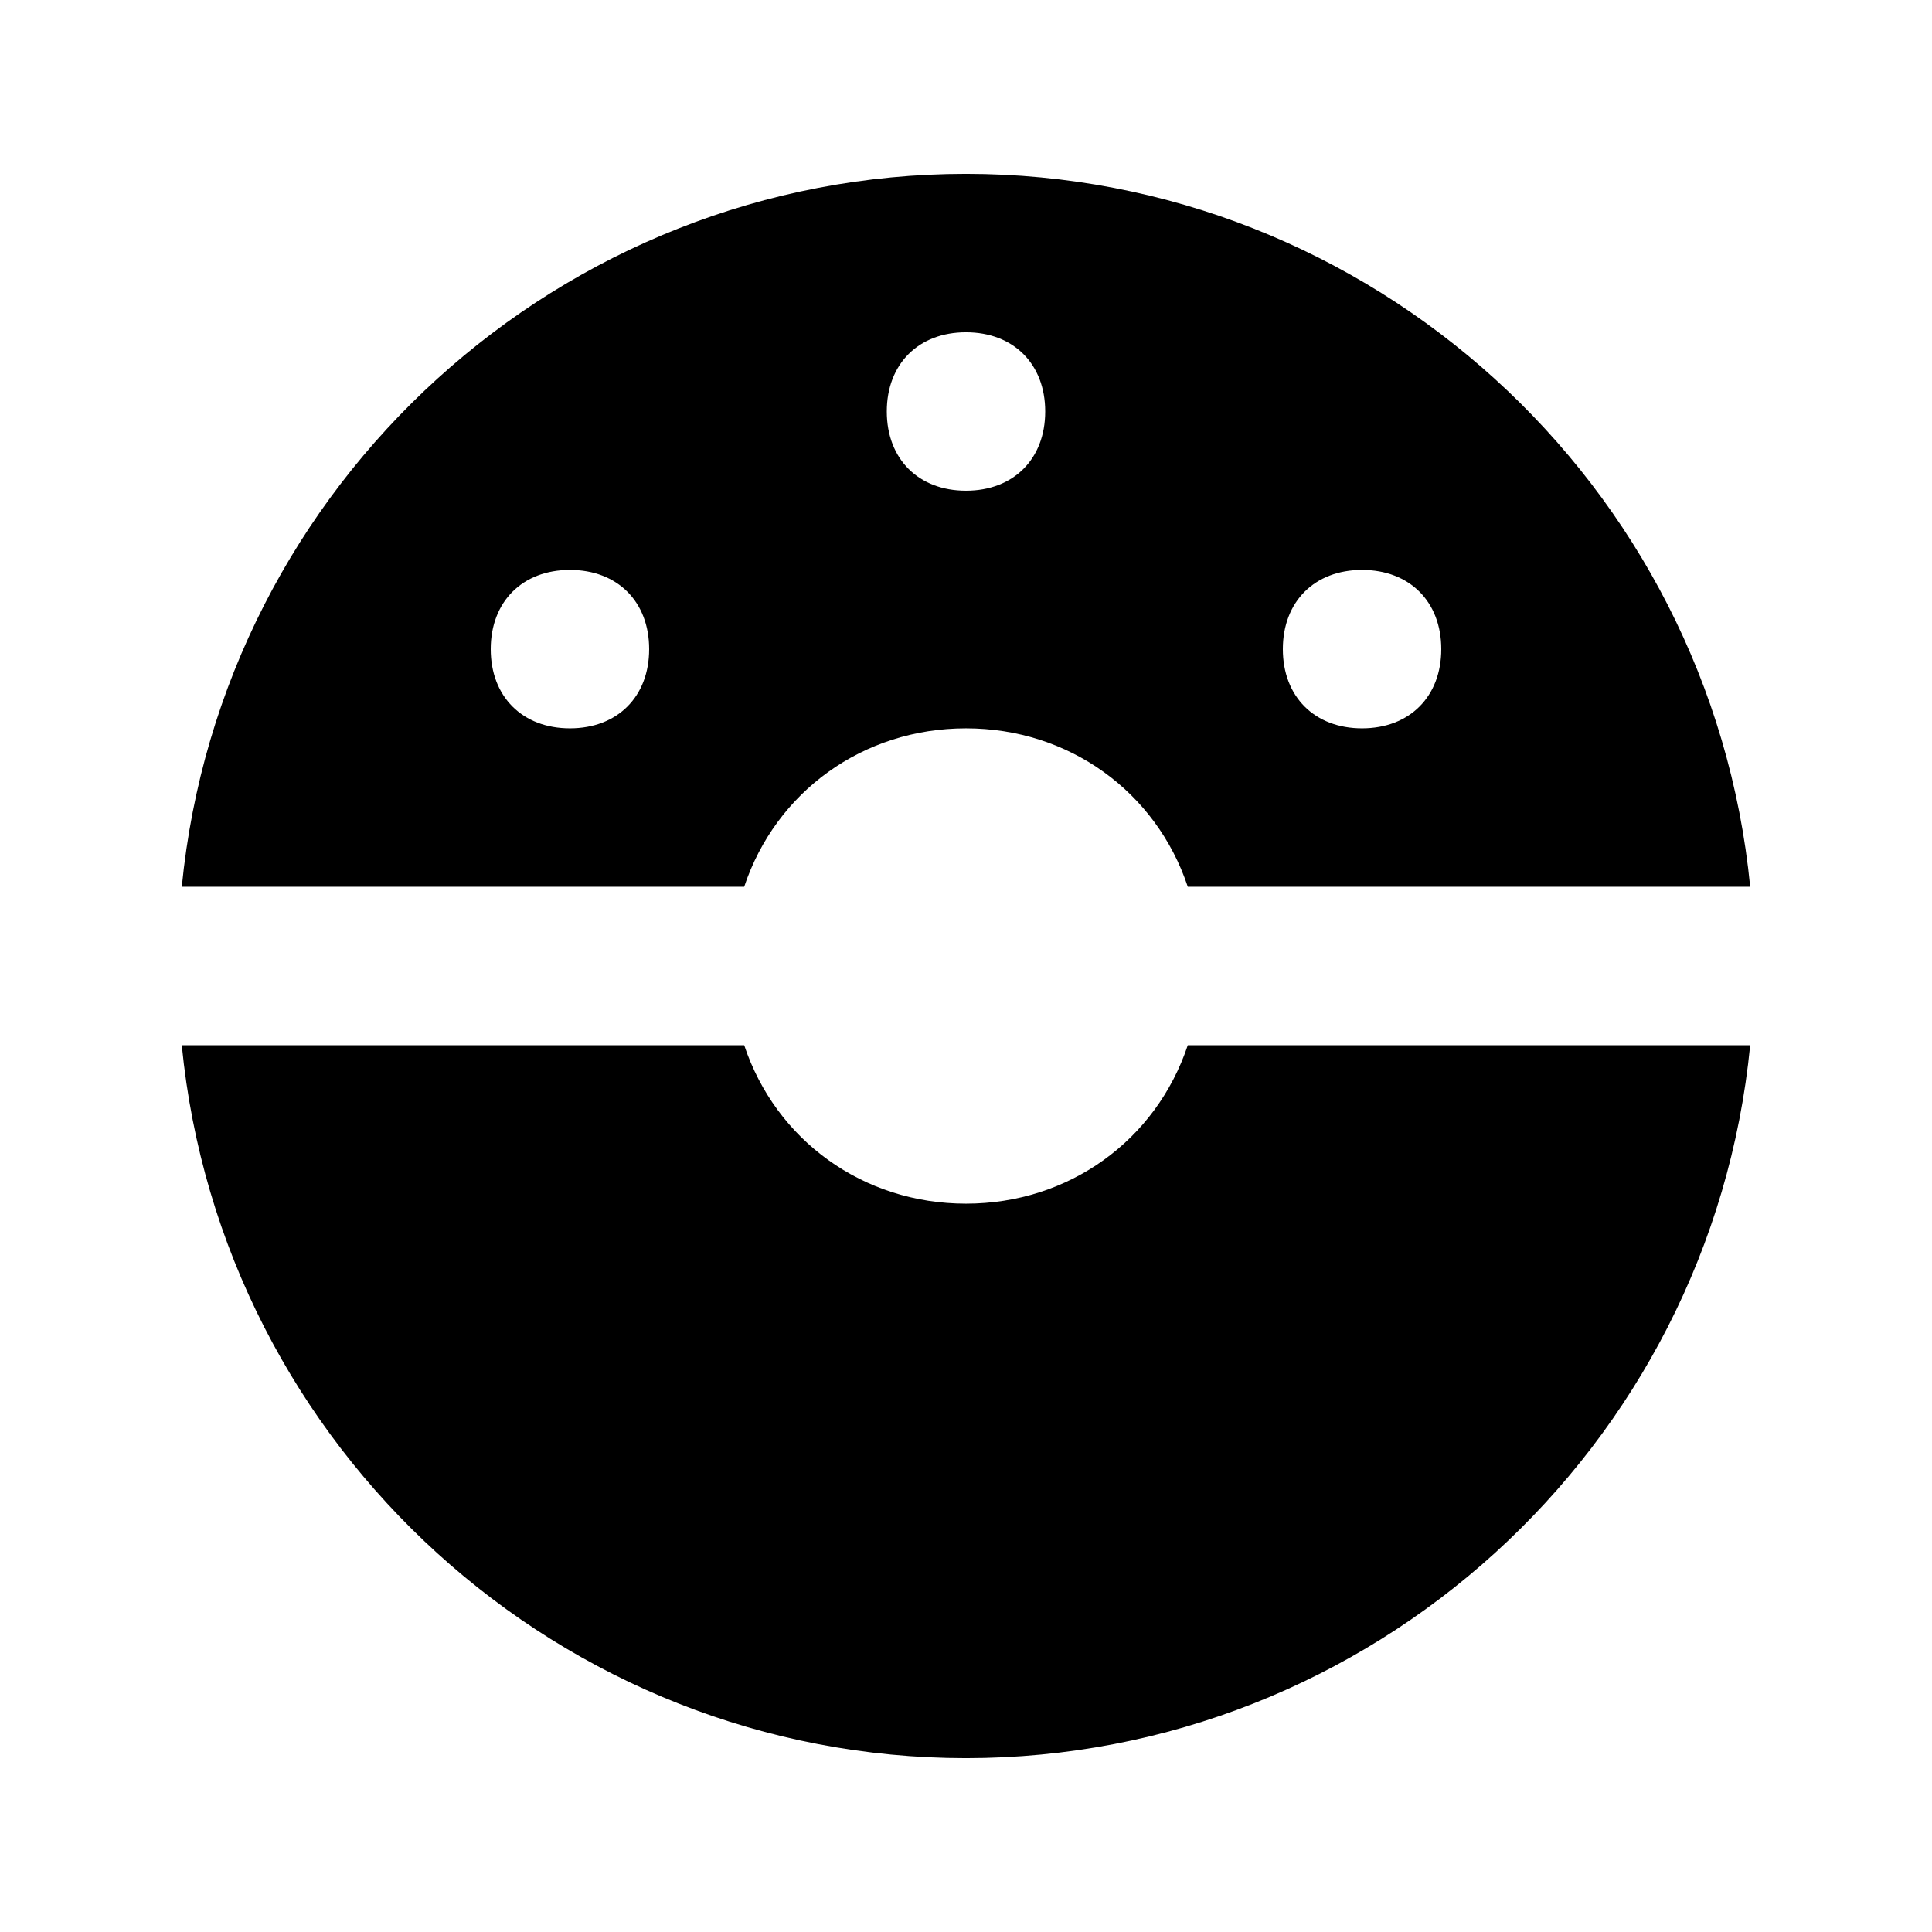
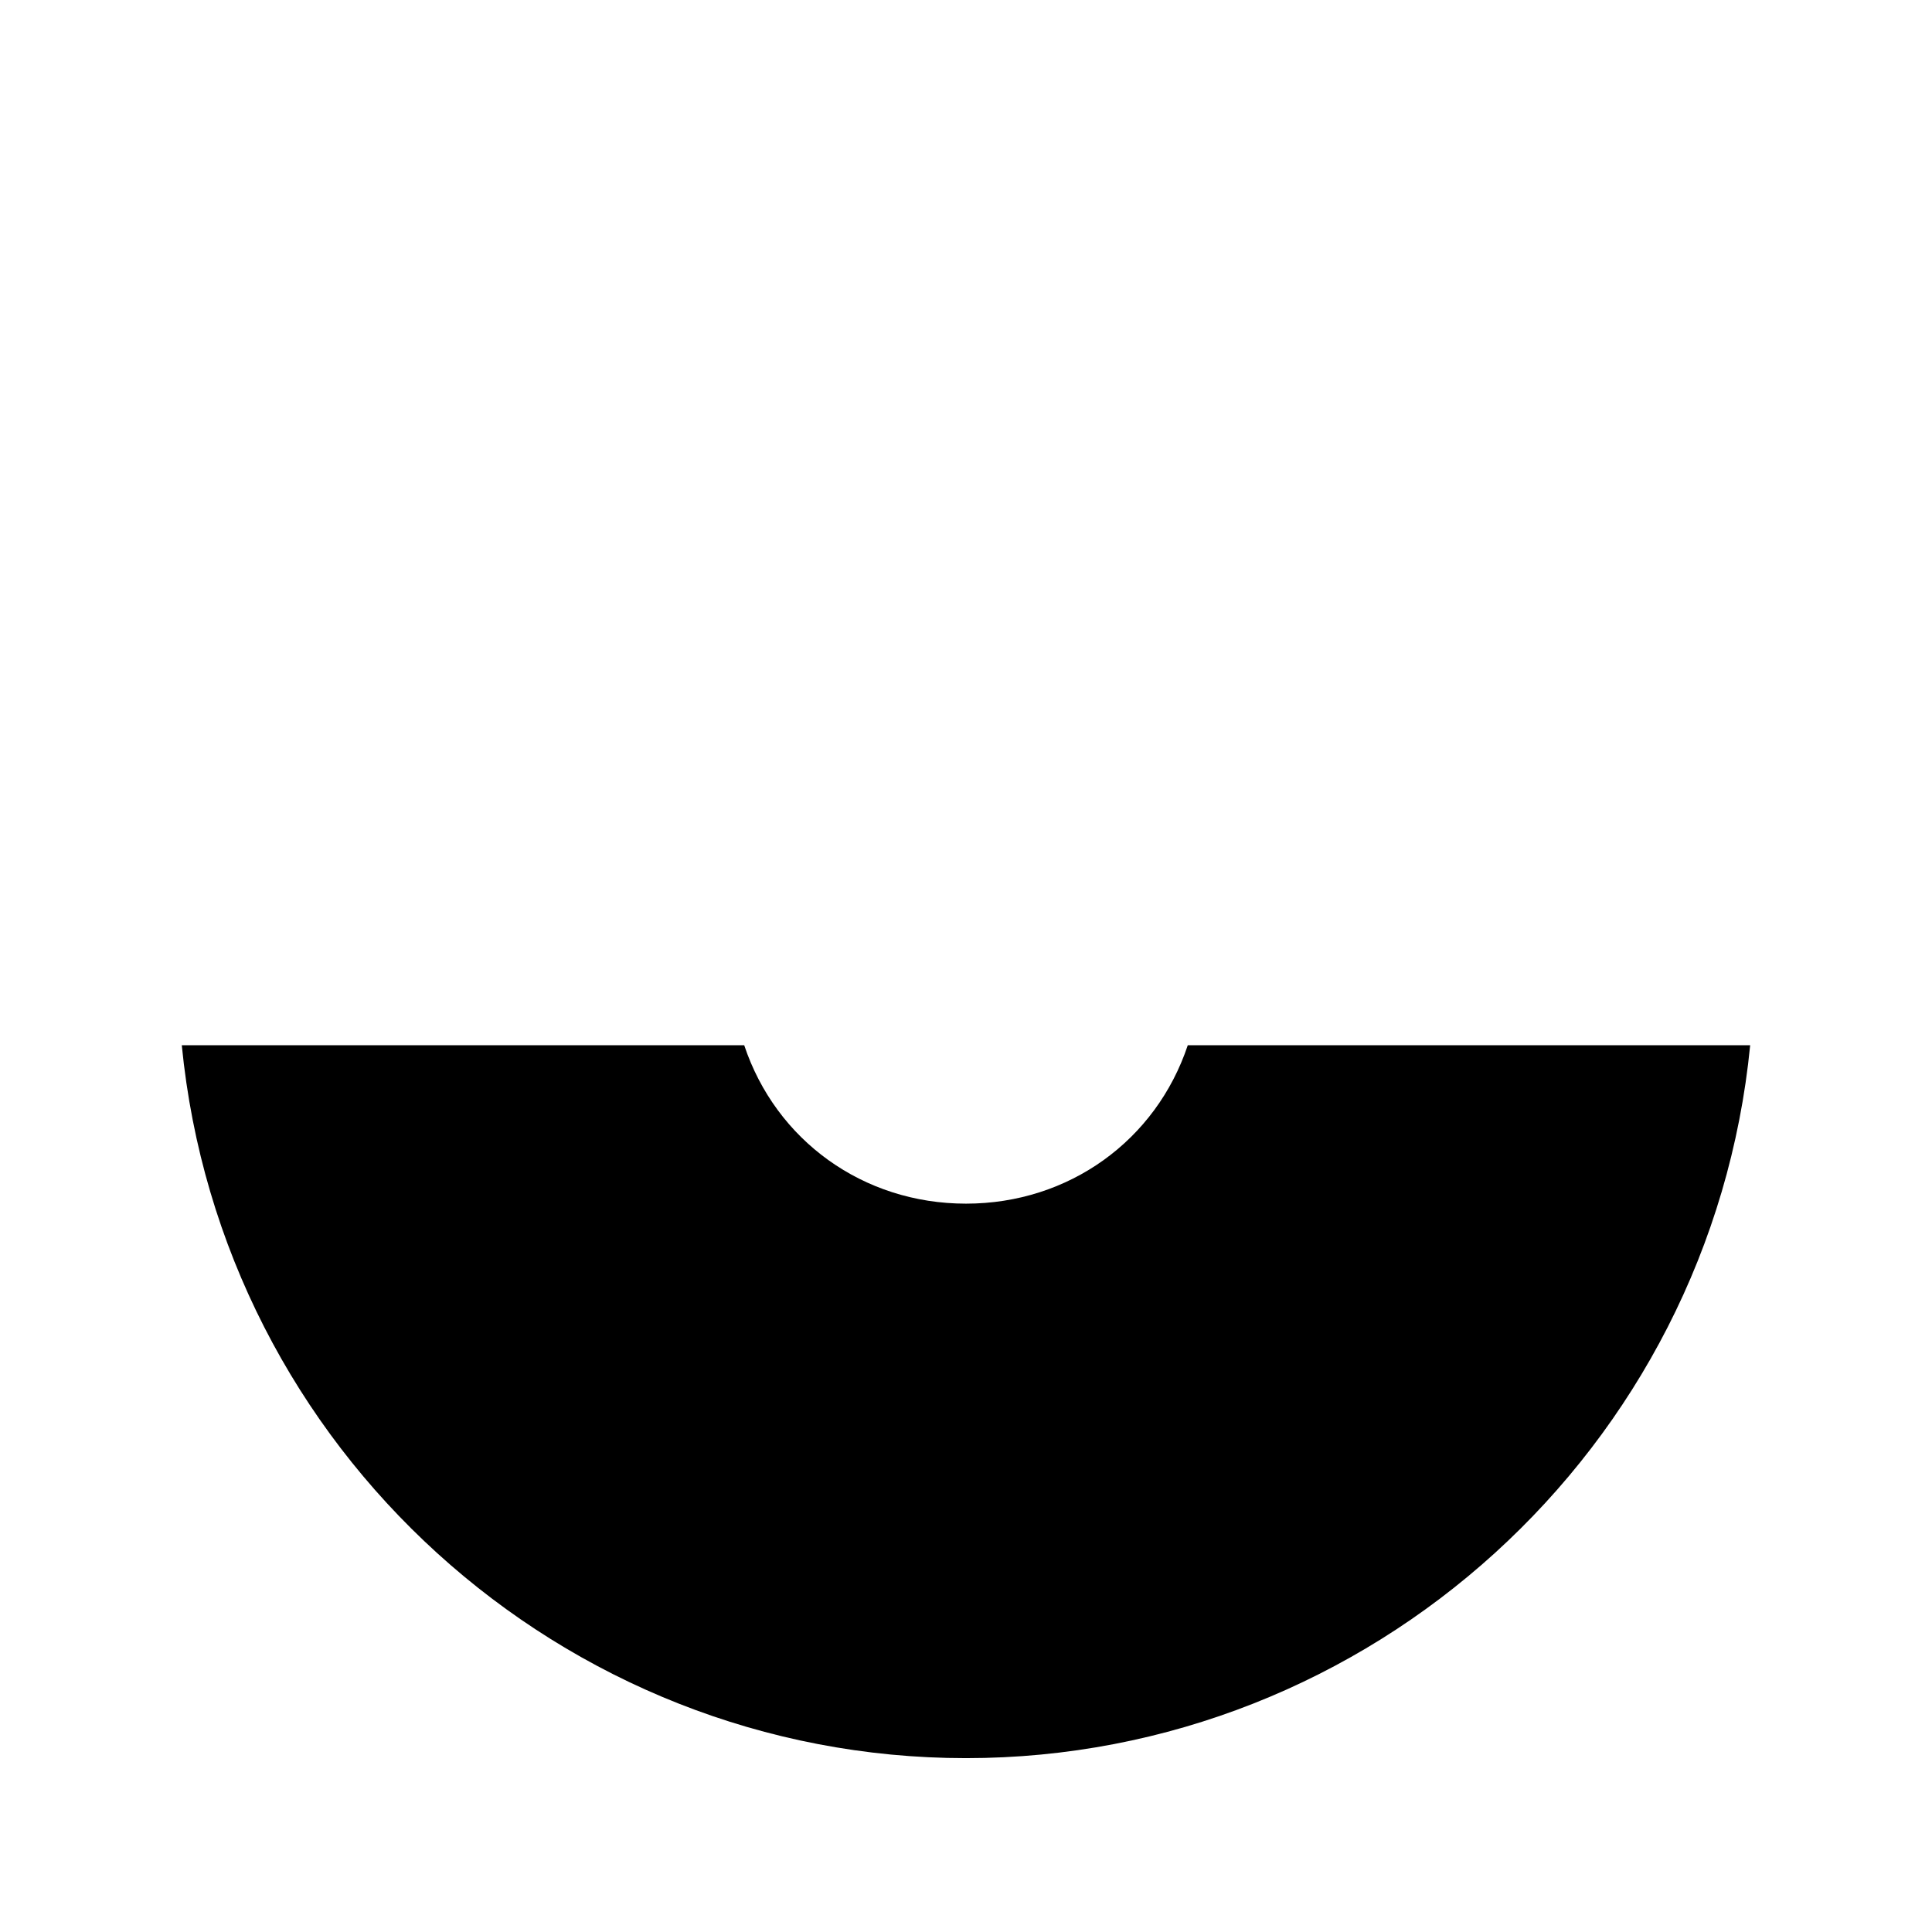
<svg xmlns="http://www.w3.org/2000/svg" fill="#000000" width="800px" height="800px" version="1.1" viewBox="144 144 512 512">
  <g>
    <path d="m400 462.98c-27.289 0-50.383-16.793-58.777-41.984h-149.05c10.496 107.06 100.76 188.93 207.82 188.93s197.32-81.867 207.82-188.93h-149.04c-8.395 25.188-31.484 41.984-58.773 41.984z" />
-     <path d="m400 337.02c27.289 0 50.383 16.793 58.777 41.984h149.04c-10.496-107.06-100.76-188.93-207.82-188.93s-197.32 81.867-207.82 188.93h149.04c8.395-25.191 31.484-41.984 58.777-41.984zm104.96-41.984c12.594 0 20.992 8.398 20.992 20.992s-8.398 20.992-20.992 20.992-20.992-8.398-20.992-20.992c0-12.598 8.398-20.992 20.992-20.992zm-104.96-62.977c12.594 0 20.992 8.398 20.992 20.992s-8.398 20.992-20.992 20.992-20.992-8.398-20.992-20.992c0-12.598 8.395-20.992 20.992-20.992zm-104.96 104.96c-12.598 0-20.992-8.398-20.992-20.992s8.398-20.992 20.992-20.992 20.992 8.398 20.992 20.992-8.398 20.992-20.992 20.992z" />
  </g>
</svg>